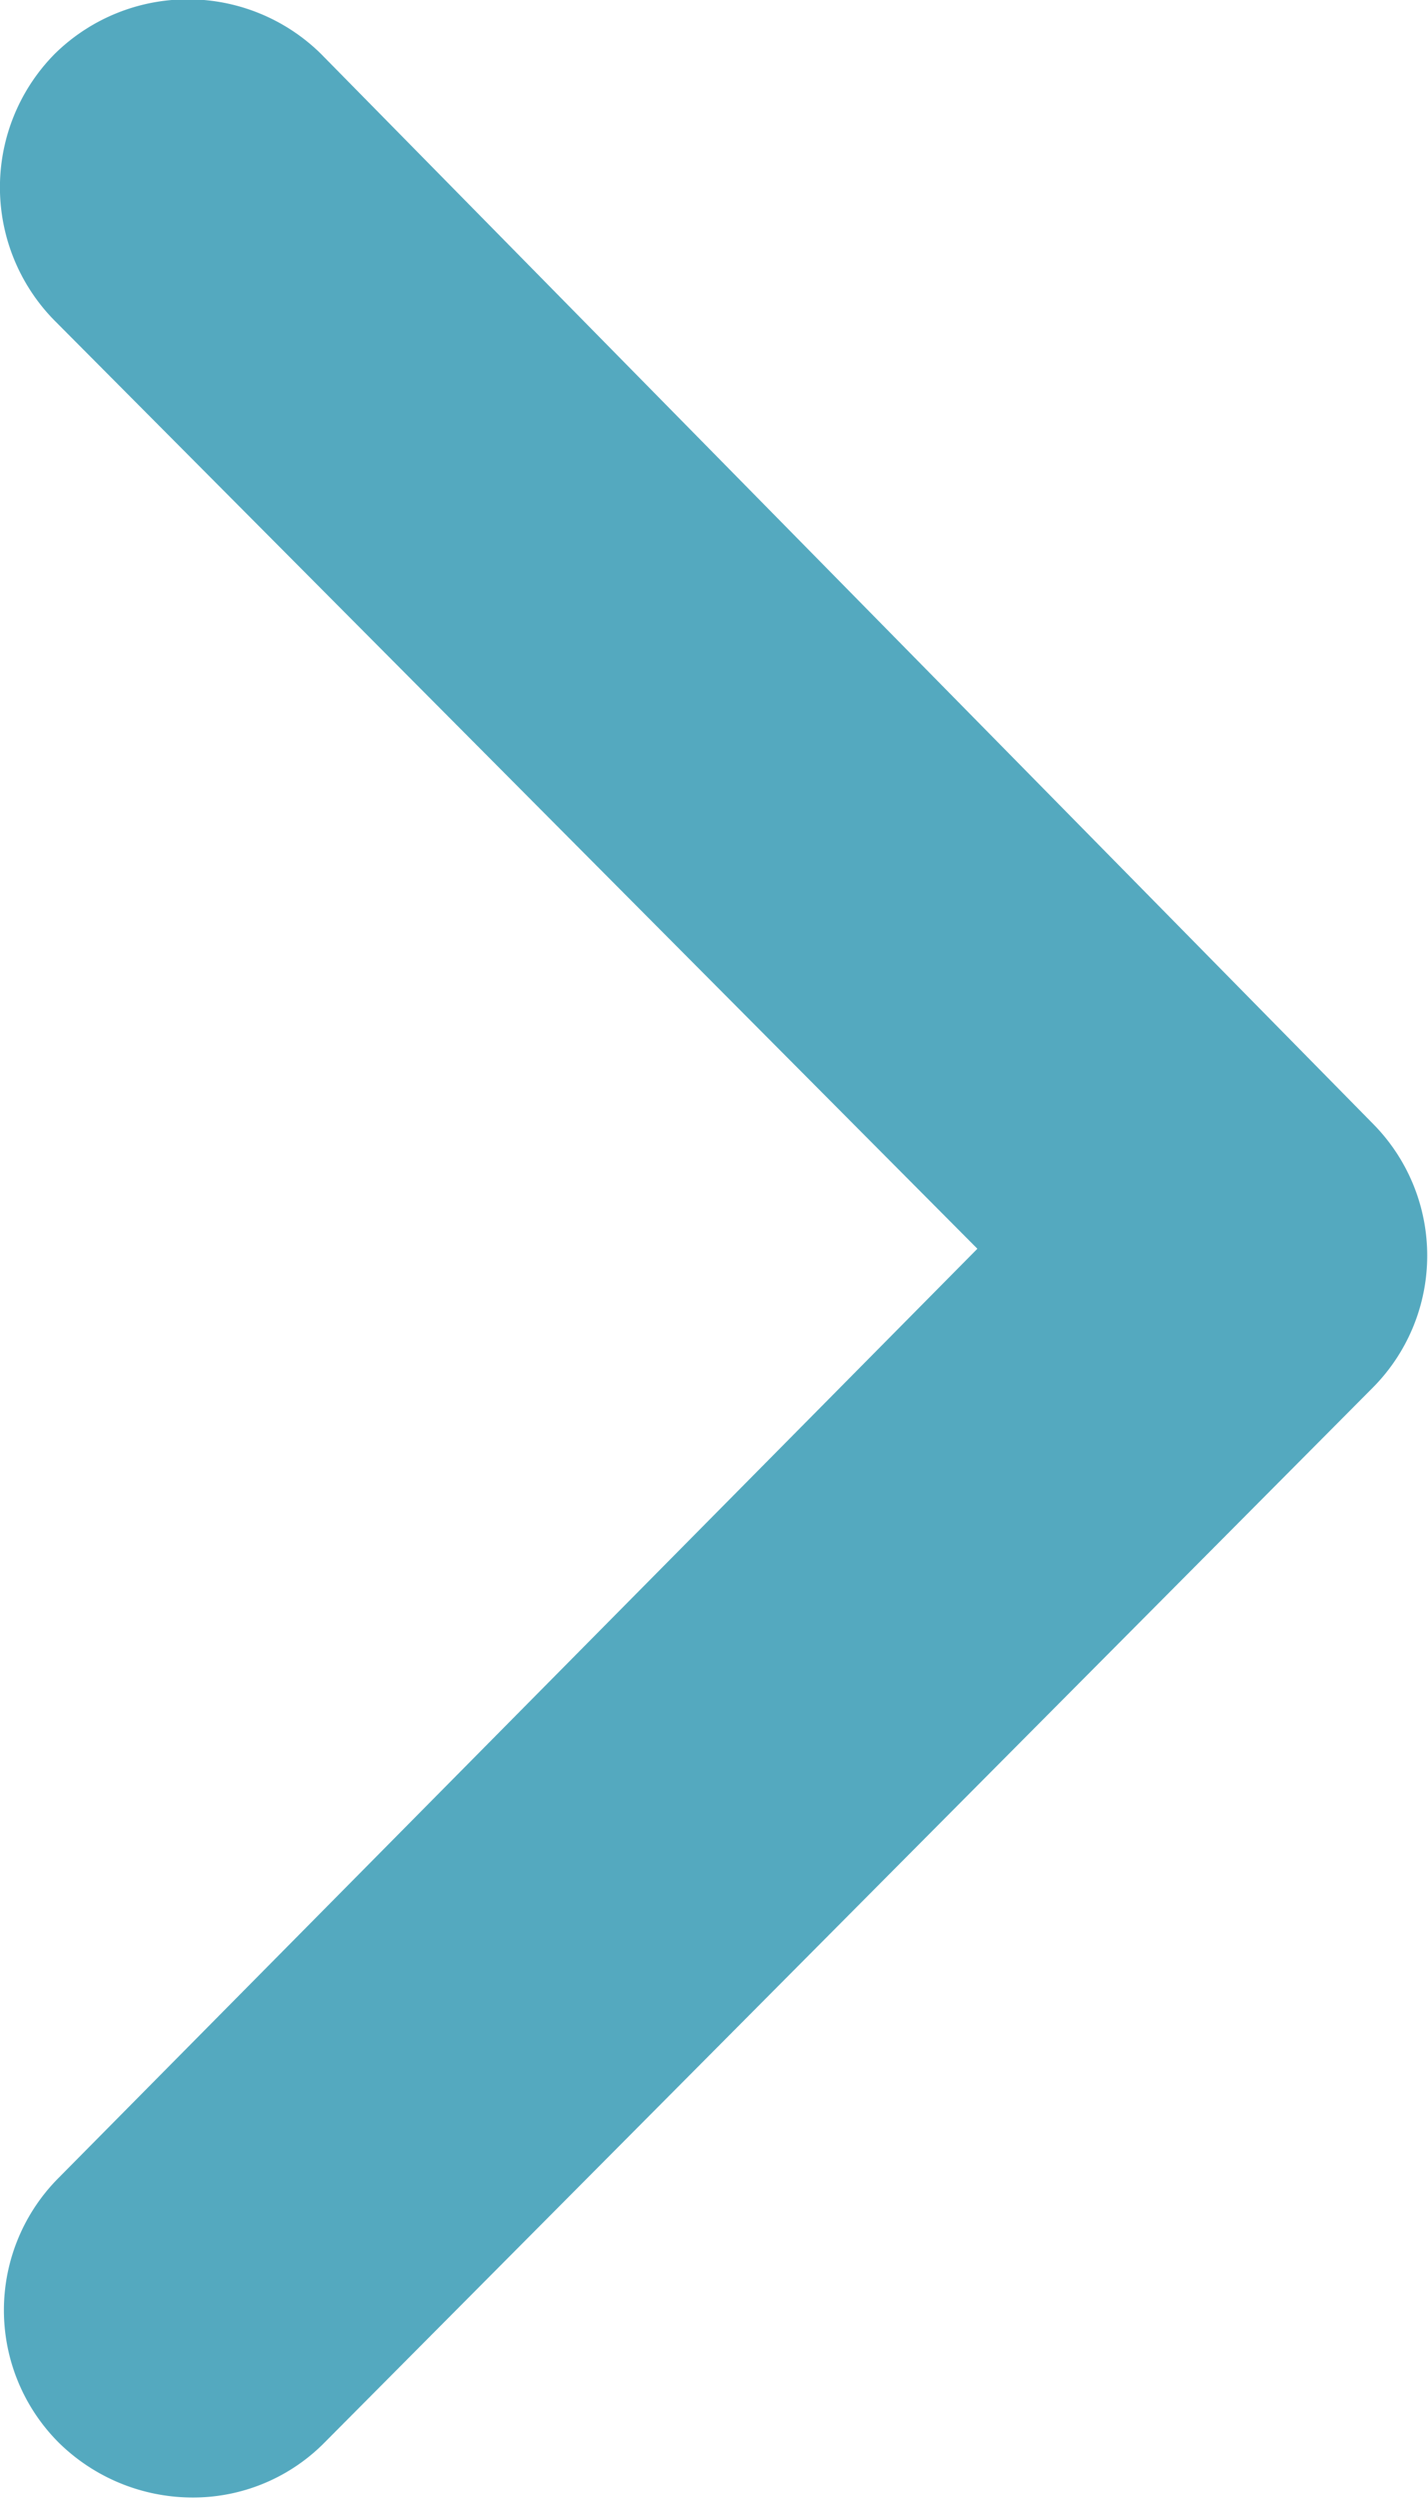
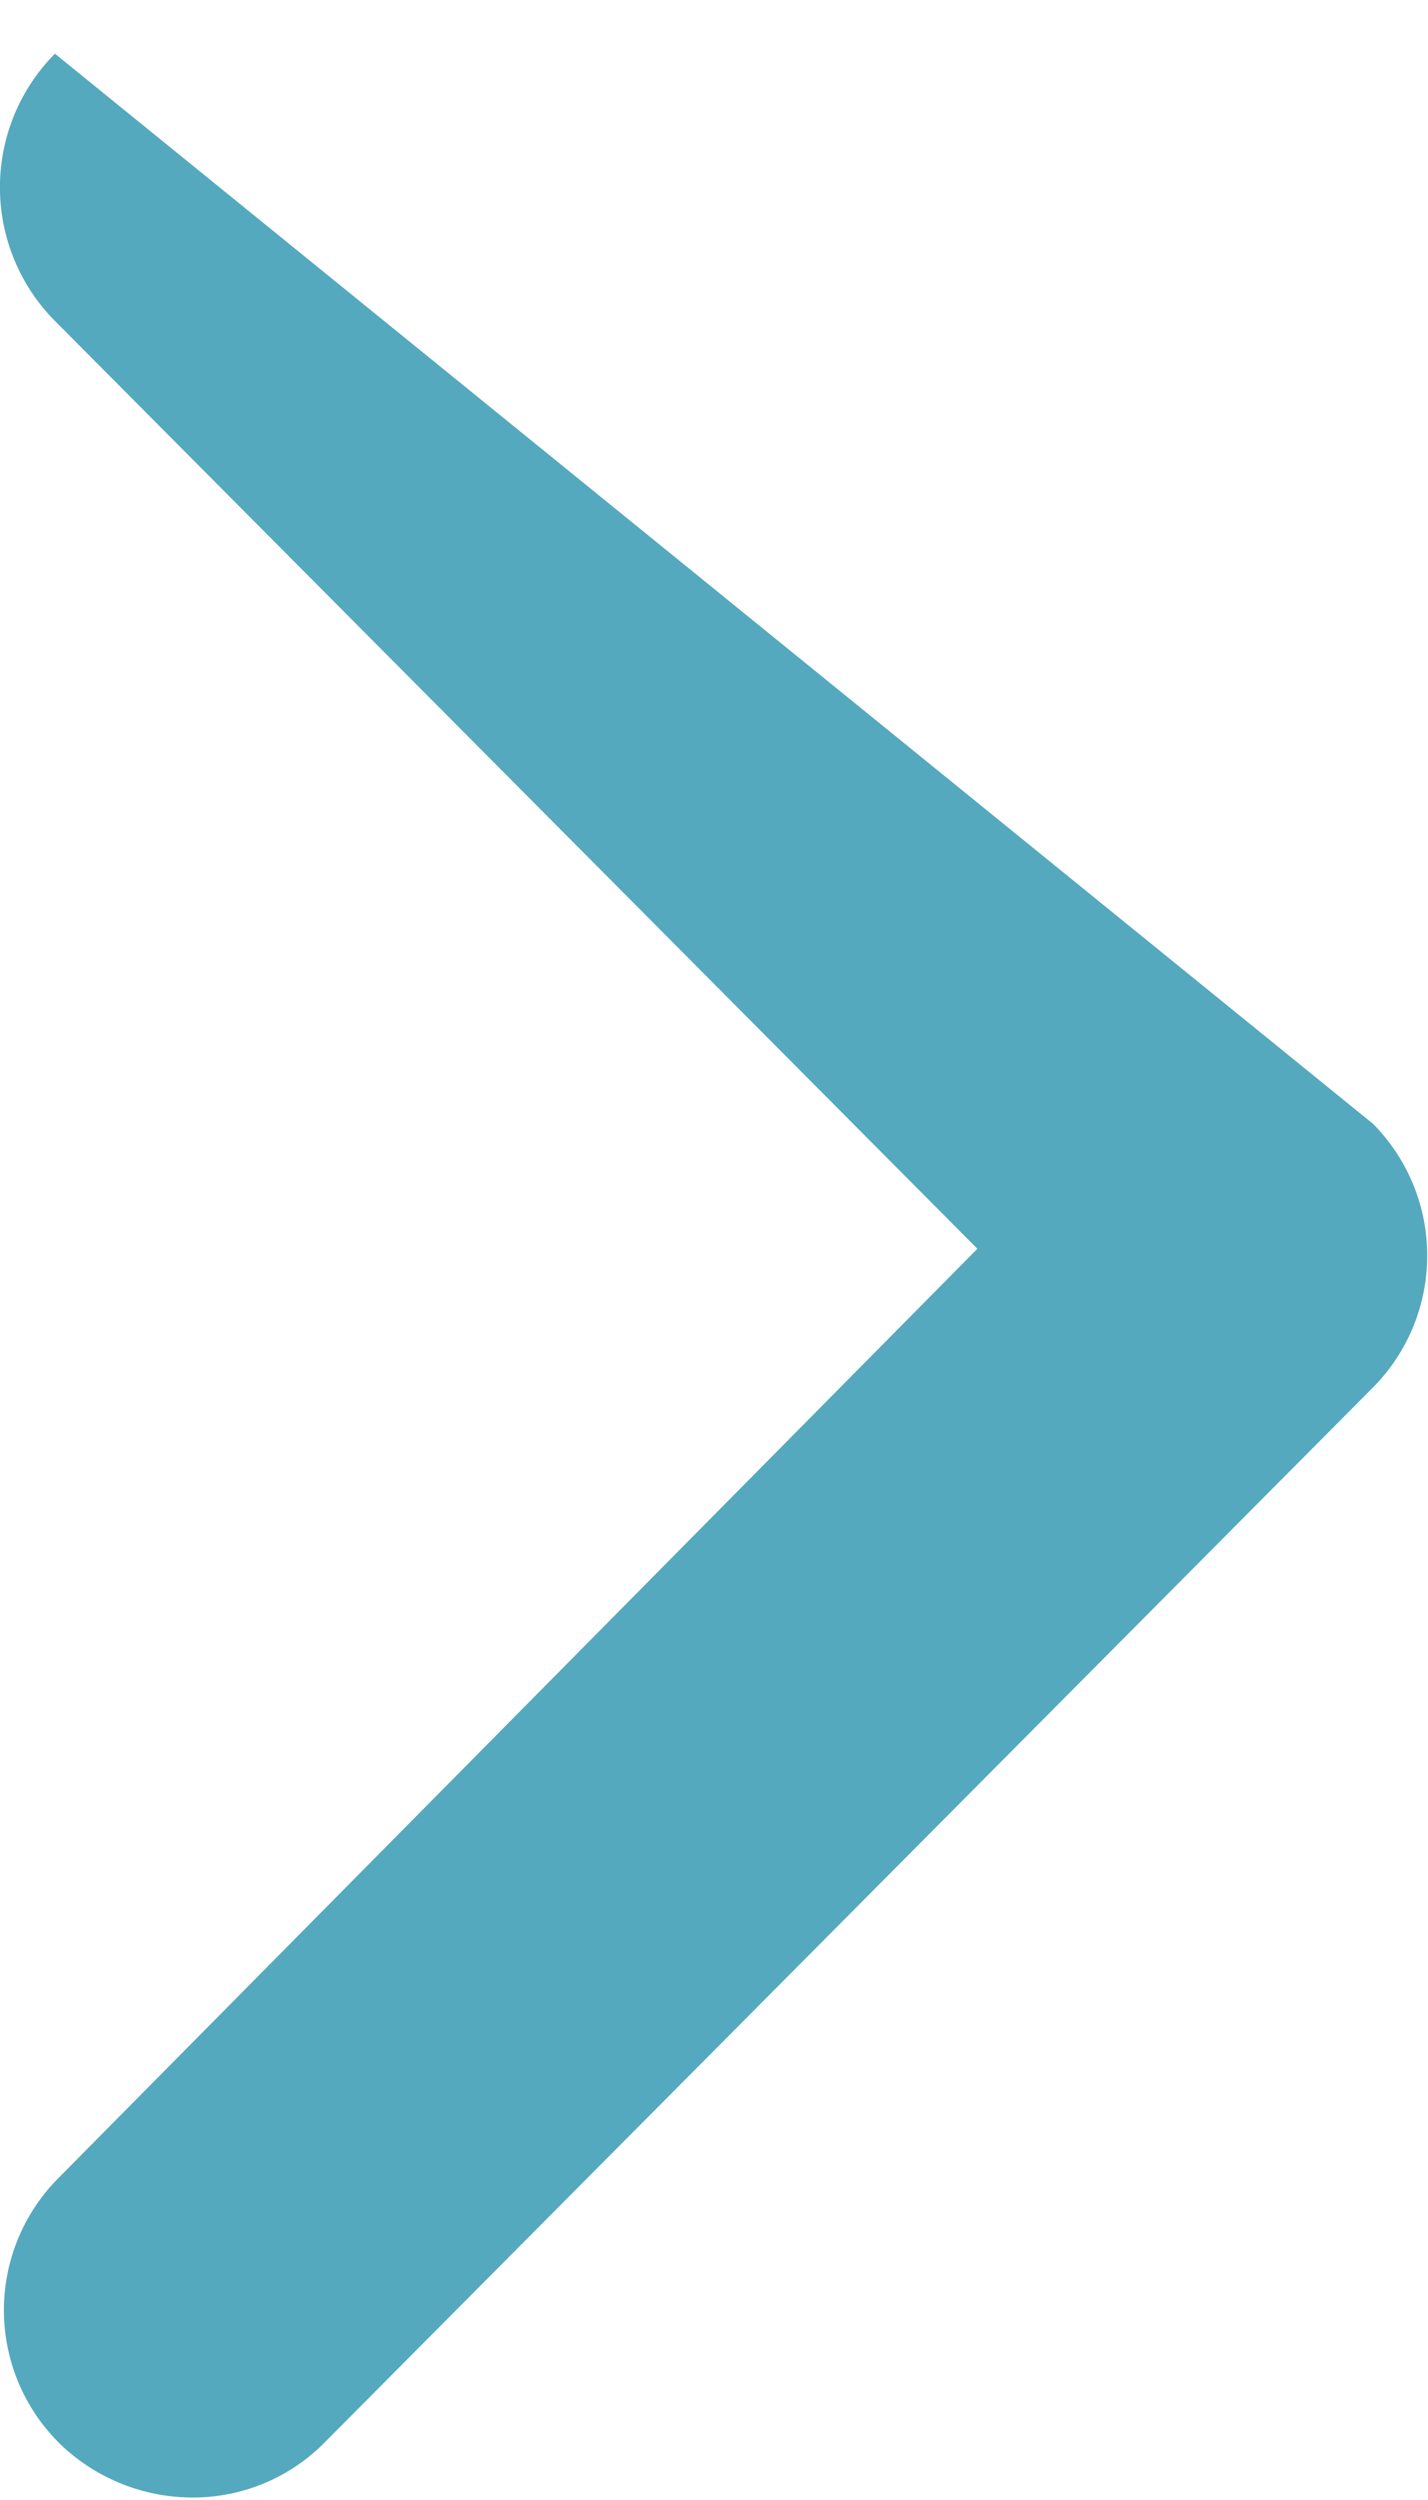
<svg xmlns="http://www.w3.org/2000/svg" viewBox="0 0 11.44 20.02">
-   <path d="M1.53 20a1.53 1.53 0 0 1-1.06-.44 1.5 1.5 0 0 1 0-2.12L7.83 10 .43 2.56A1.52 1.52 0 0 1 .44.43a1.52 1.52 0 0 1 2.13 0L11 9a1.5 1.5 0 0 1 0 2.11l-8.41 8.46a1.48 1.48 0 0 1-1.06.43z" fill="#54a9bf" />
+   <path d="M1.53 20a1.53 1.53 0 0 1-1.06-.44 1.5 1.5 0 0 1 0-2.12L7.83 10 .43 2.56A1.52 1.52 0 0 1 .44.43L11 9a1.5 1.5 0 0 1 0 2.11l-8.41 8.46a1.48 1.48 0 0 1-1.06.43z" fill="#54a9bf" />
</svg>